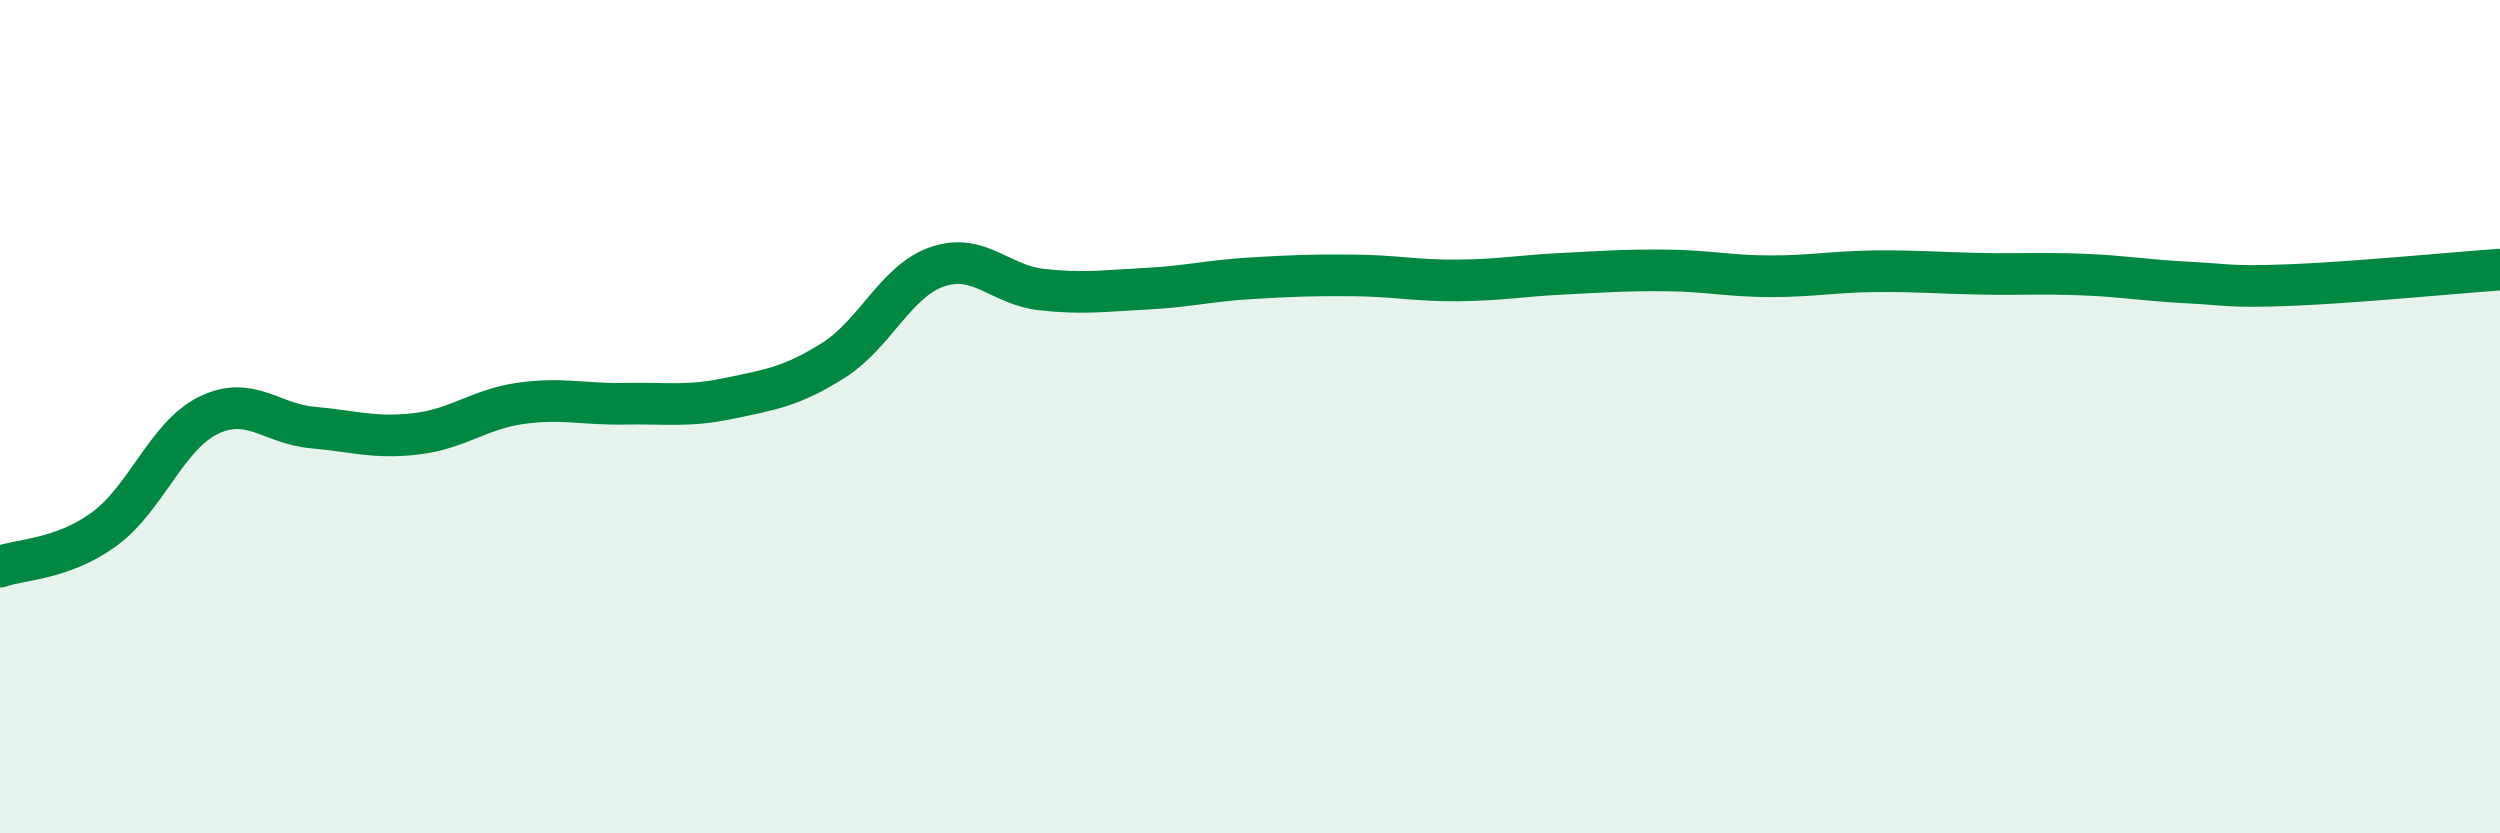
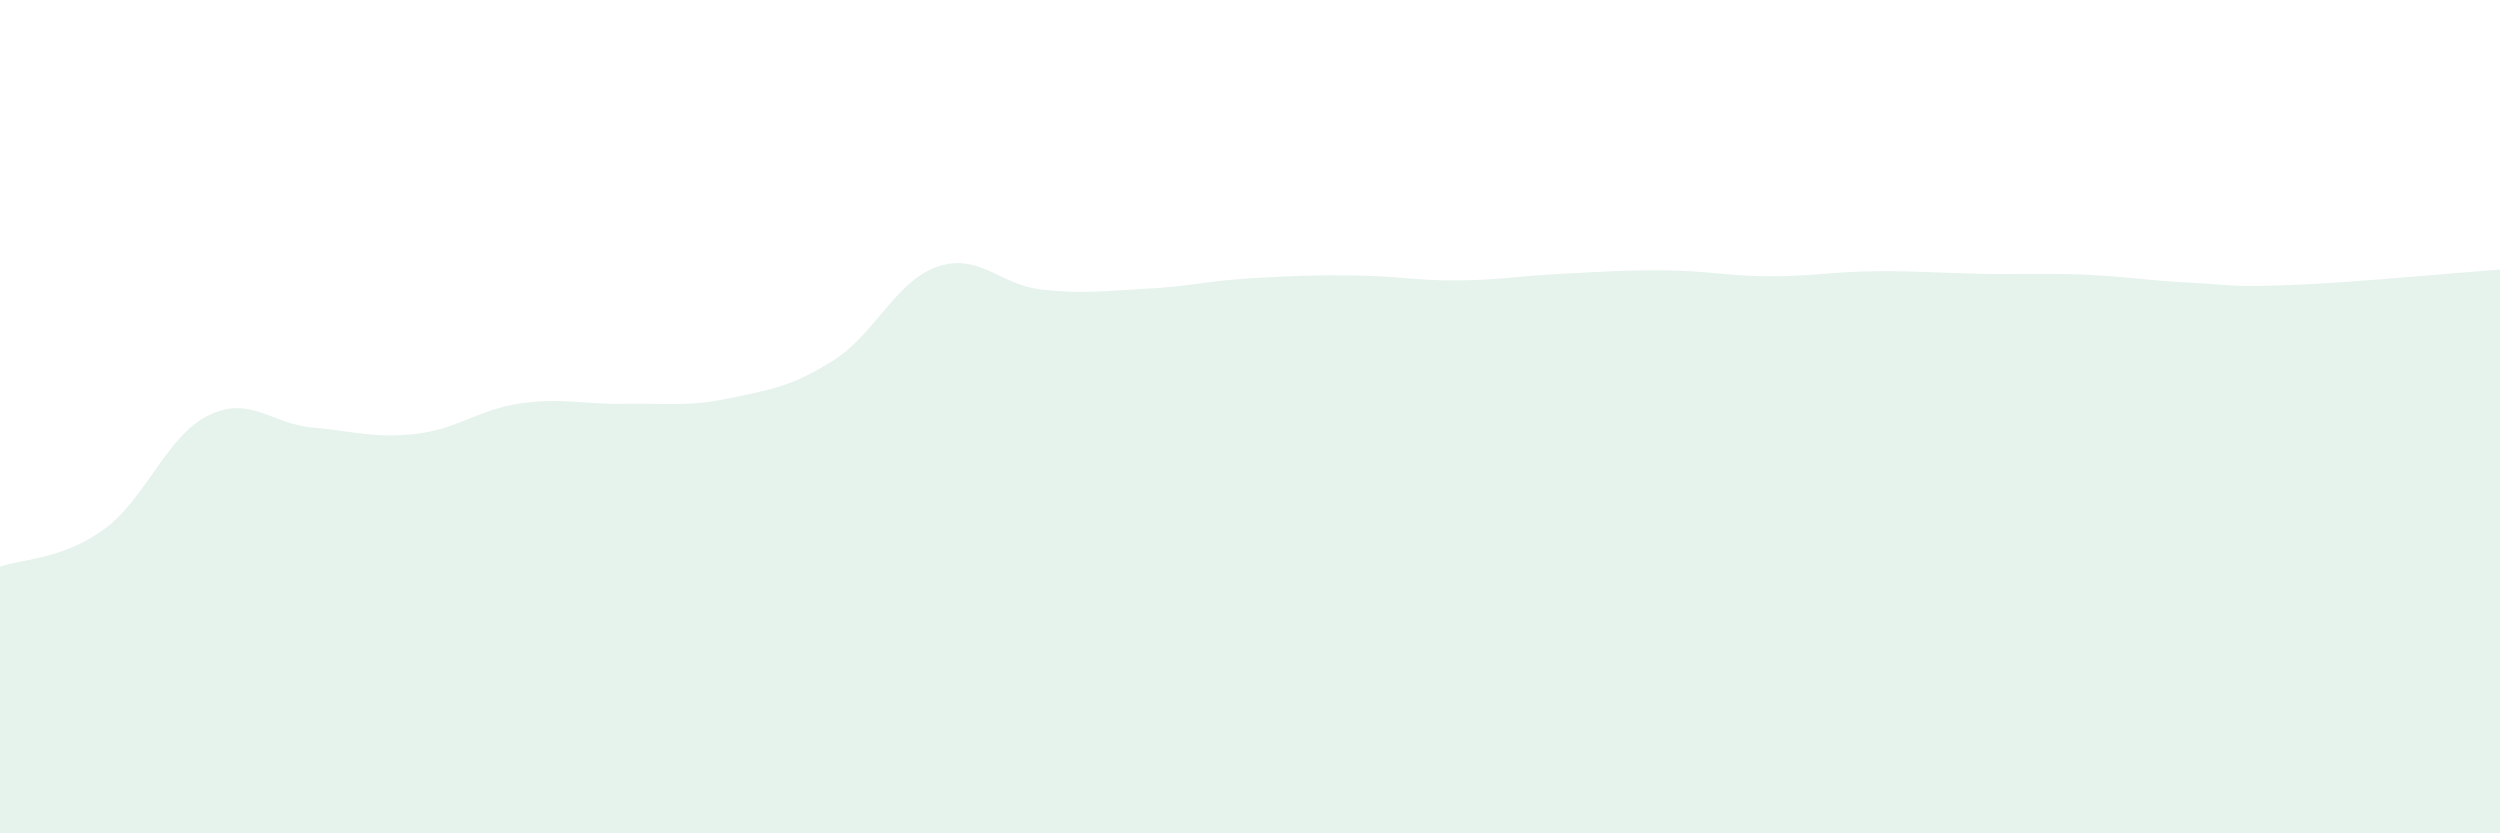
<svg xmlns="http://www.w3.org/2000/svg" width="60" height="20" viewBox="0 0 60 20">
  <path d="M 0,13.6 C 0.5,13.42 1.5,13.43 2.5,12.7 C 3.5,11.97 4,10.46 5,9.97 C 6,9.48 6.5,10.17 7.5,10.26 C 8.5,10.35 9,10.53 10,10.41 C 11,10.29 11.5,9.82 12.5,9.68 C 13.5,9.54 14,9.71 15,9.69 C 16,9.67 16.5,9.77 17.5,9.56 C 18.5,9.35 19,9.28 20,8.65 C 21,8.02 21.5,6.74 22.5,6.4 C 23.5,6.06 24,6.84 25,6.95 C 26,7.06 26.5,6.98 27.5,6.93 C 28.5,6.88 29,6.74 30,6.68 C 31,6.62 31.5,6.6 32.5,6.61 C 33.5,6.62 34,6.74 35,6.73 C 36,6.72 36.5,6.62 37.5,6.57 C 38.5,6.52 39,6.48 40,6.49 C 41,6.5 41.5,6.63 42.5,6.63 C 43.5,6.63 44,6.52 45,6.51 C 46,6.5 46.5,6.55 47.5,6.57 C 48.5,6.59 49,6.55 50,6.59 C 51,6.63 51.5,6.73 52.5,6.78 C 53.5,6.83 53.5,6.9 55,6.84 C 56.5,6.78 59,6.54 60,6.47L60 20L0 20Z" fill="#008740" opacity="0.1" stroke-linecap="round" stroke-linejoin="round" />
-   <path d="M 0,13.6 C 0.5,13.42 1.5,13.43 2.5,12.7 C 3.5,11.97 4,10.46 5,9.97 C 6,9.48 6.5,10.17 7.5,10.26 C 8.5,10.35 9,10.53 10,10.41 C 11,10.29 11.5,9.82 12.5,9.68 C 13.5,9.54 14,9.71 15,9.69 C 16,9.67 16.5,9.77 17.5,9.56 C 18.5,9.35 19,9.28 20,8.65 C 21,8.02 21.5,6.74 22.5,6.4 C 23.5,6.06 24,6.84 25,6.95 C 26,7.06 26.5,6.98 27.5,6.93 C 28.5,6.88 29,6.74 30,6.68 C 31,6.62 31.5,6.6 32.5,6.61 C 33.5,6.62 34,6.74 35,6.73 C 36,6.72 36.5,6.62 37.5,6.57 C 38.5,6.52 39,6.48 40,6.49 C 41,6.5 41.5,6.63 42.5,6.63 C 43.5,6.63 44,6.52 45,6.51 C 46,6.5 46.5,6.55 47.5,6.57 C 48.5,6.59 49,6.55 50,6.59 C 51,6.63 51.5,6.73 52.5,6.78 C 53.5,6.83 53.5,6.9 55,6.84 C 56.5,6.78 59,6.54 60,6.47" stroke="#008740" stroke-width="1" fill="none" stroke-linecap="round" stroke-linejoin="round" />
</svg>